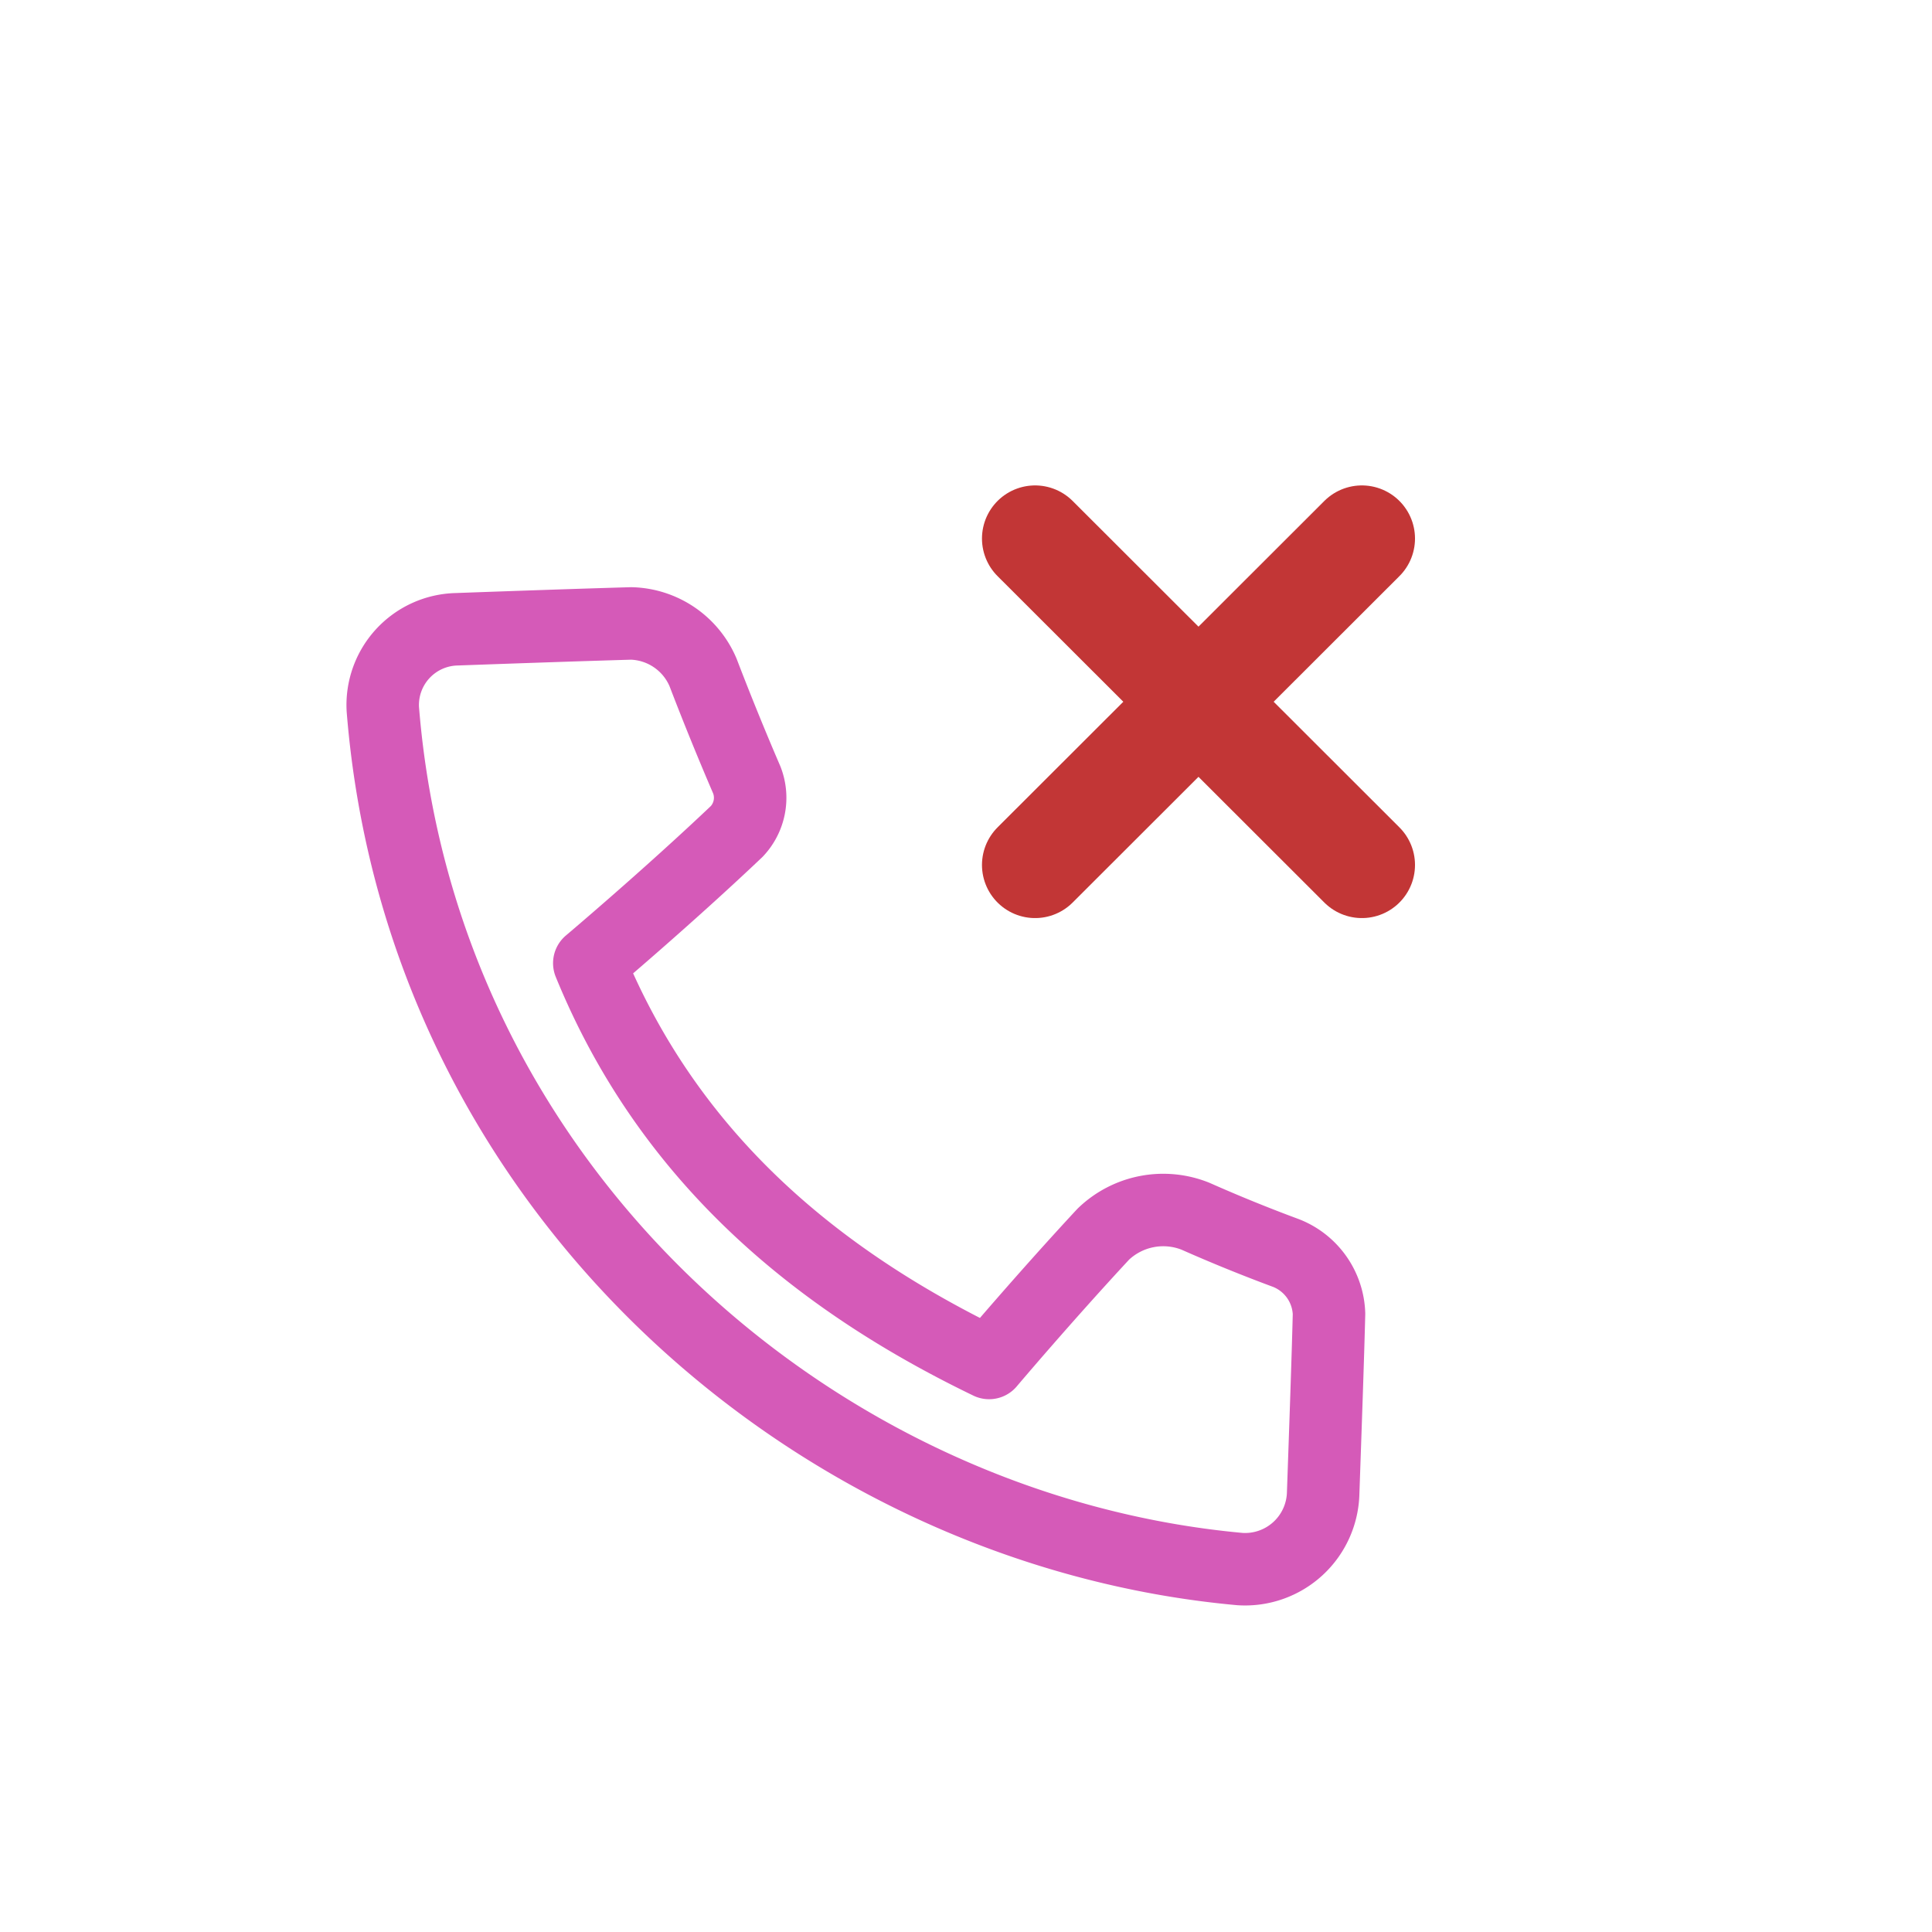
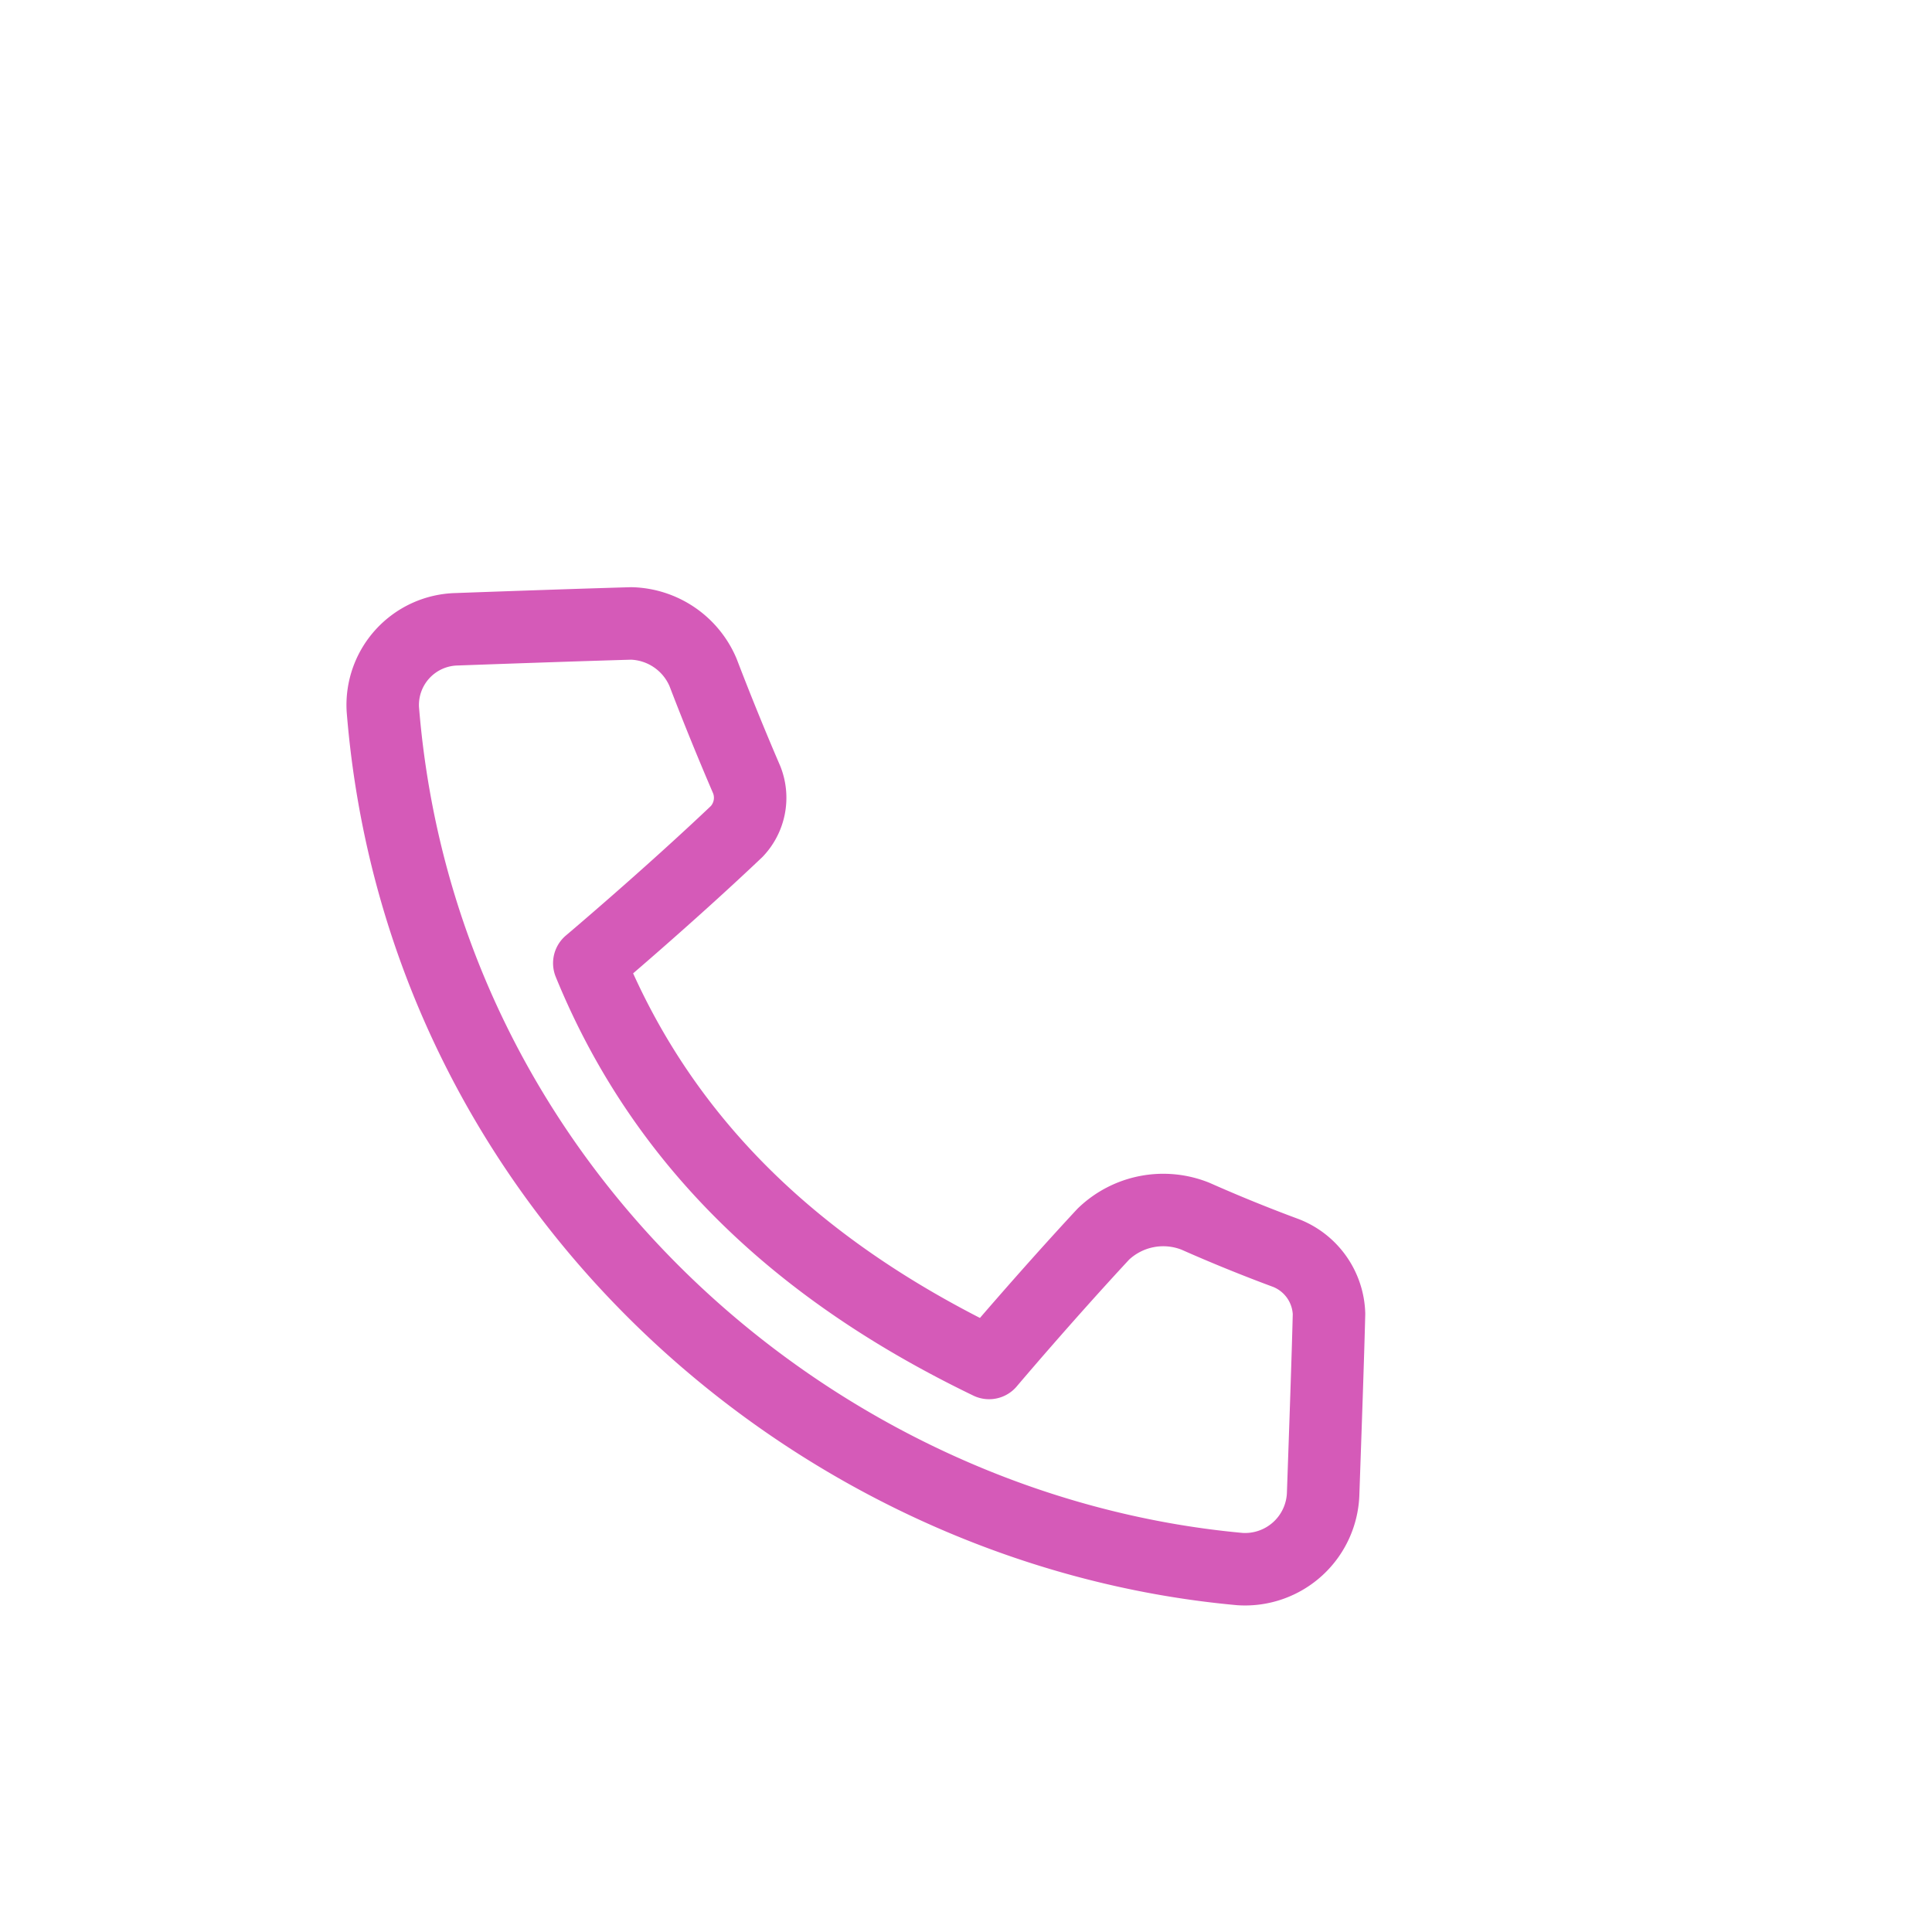
<svg xmlns="http://www.w3.org/2000/svg" width="40" height="40" viewBox="0 0 10.583 10.583">
  <g stroke-linecap="round" stroke-linejoin="round">
    <path d="M7.045 6.864a8.64 8.64 0 01-.497-.202.474.474 0 00-.504.098c-.325.35-.626.706-.626.706-.928-.448-1.75-1.112-2.19-2.19 0 0 .43-.363.808-.722a.268.268 0 00.055-.281 15.863 15.863 0 01-.24-.59.44.44 0 00-.393-.268c-.244.007-.598.019-.957.032a.415.415 0 00-.404.438c.211 2.63 2.373 4.499 4.696 4.71a.428.428 0 00.455-.418c.013-.372.026-.738.032-.98a.371.371 0 00-.235-.333z" fill="none" stroke="#d55ab8" stroke-width=".397" />
    <g fill="#d55ab8" stroke="#c23636" stroke-width=".655">
-       <path d="M5.67 4.738L7.46 2.95M5.67 2.95L7.46 4.738" stroke-width=".582" />
-     </g>
+       </g>
  </g>
</svg>